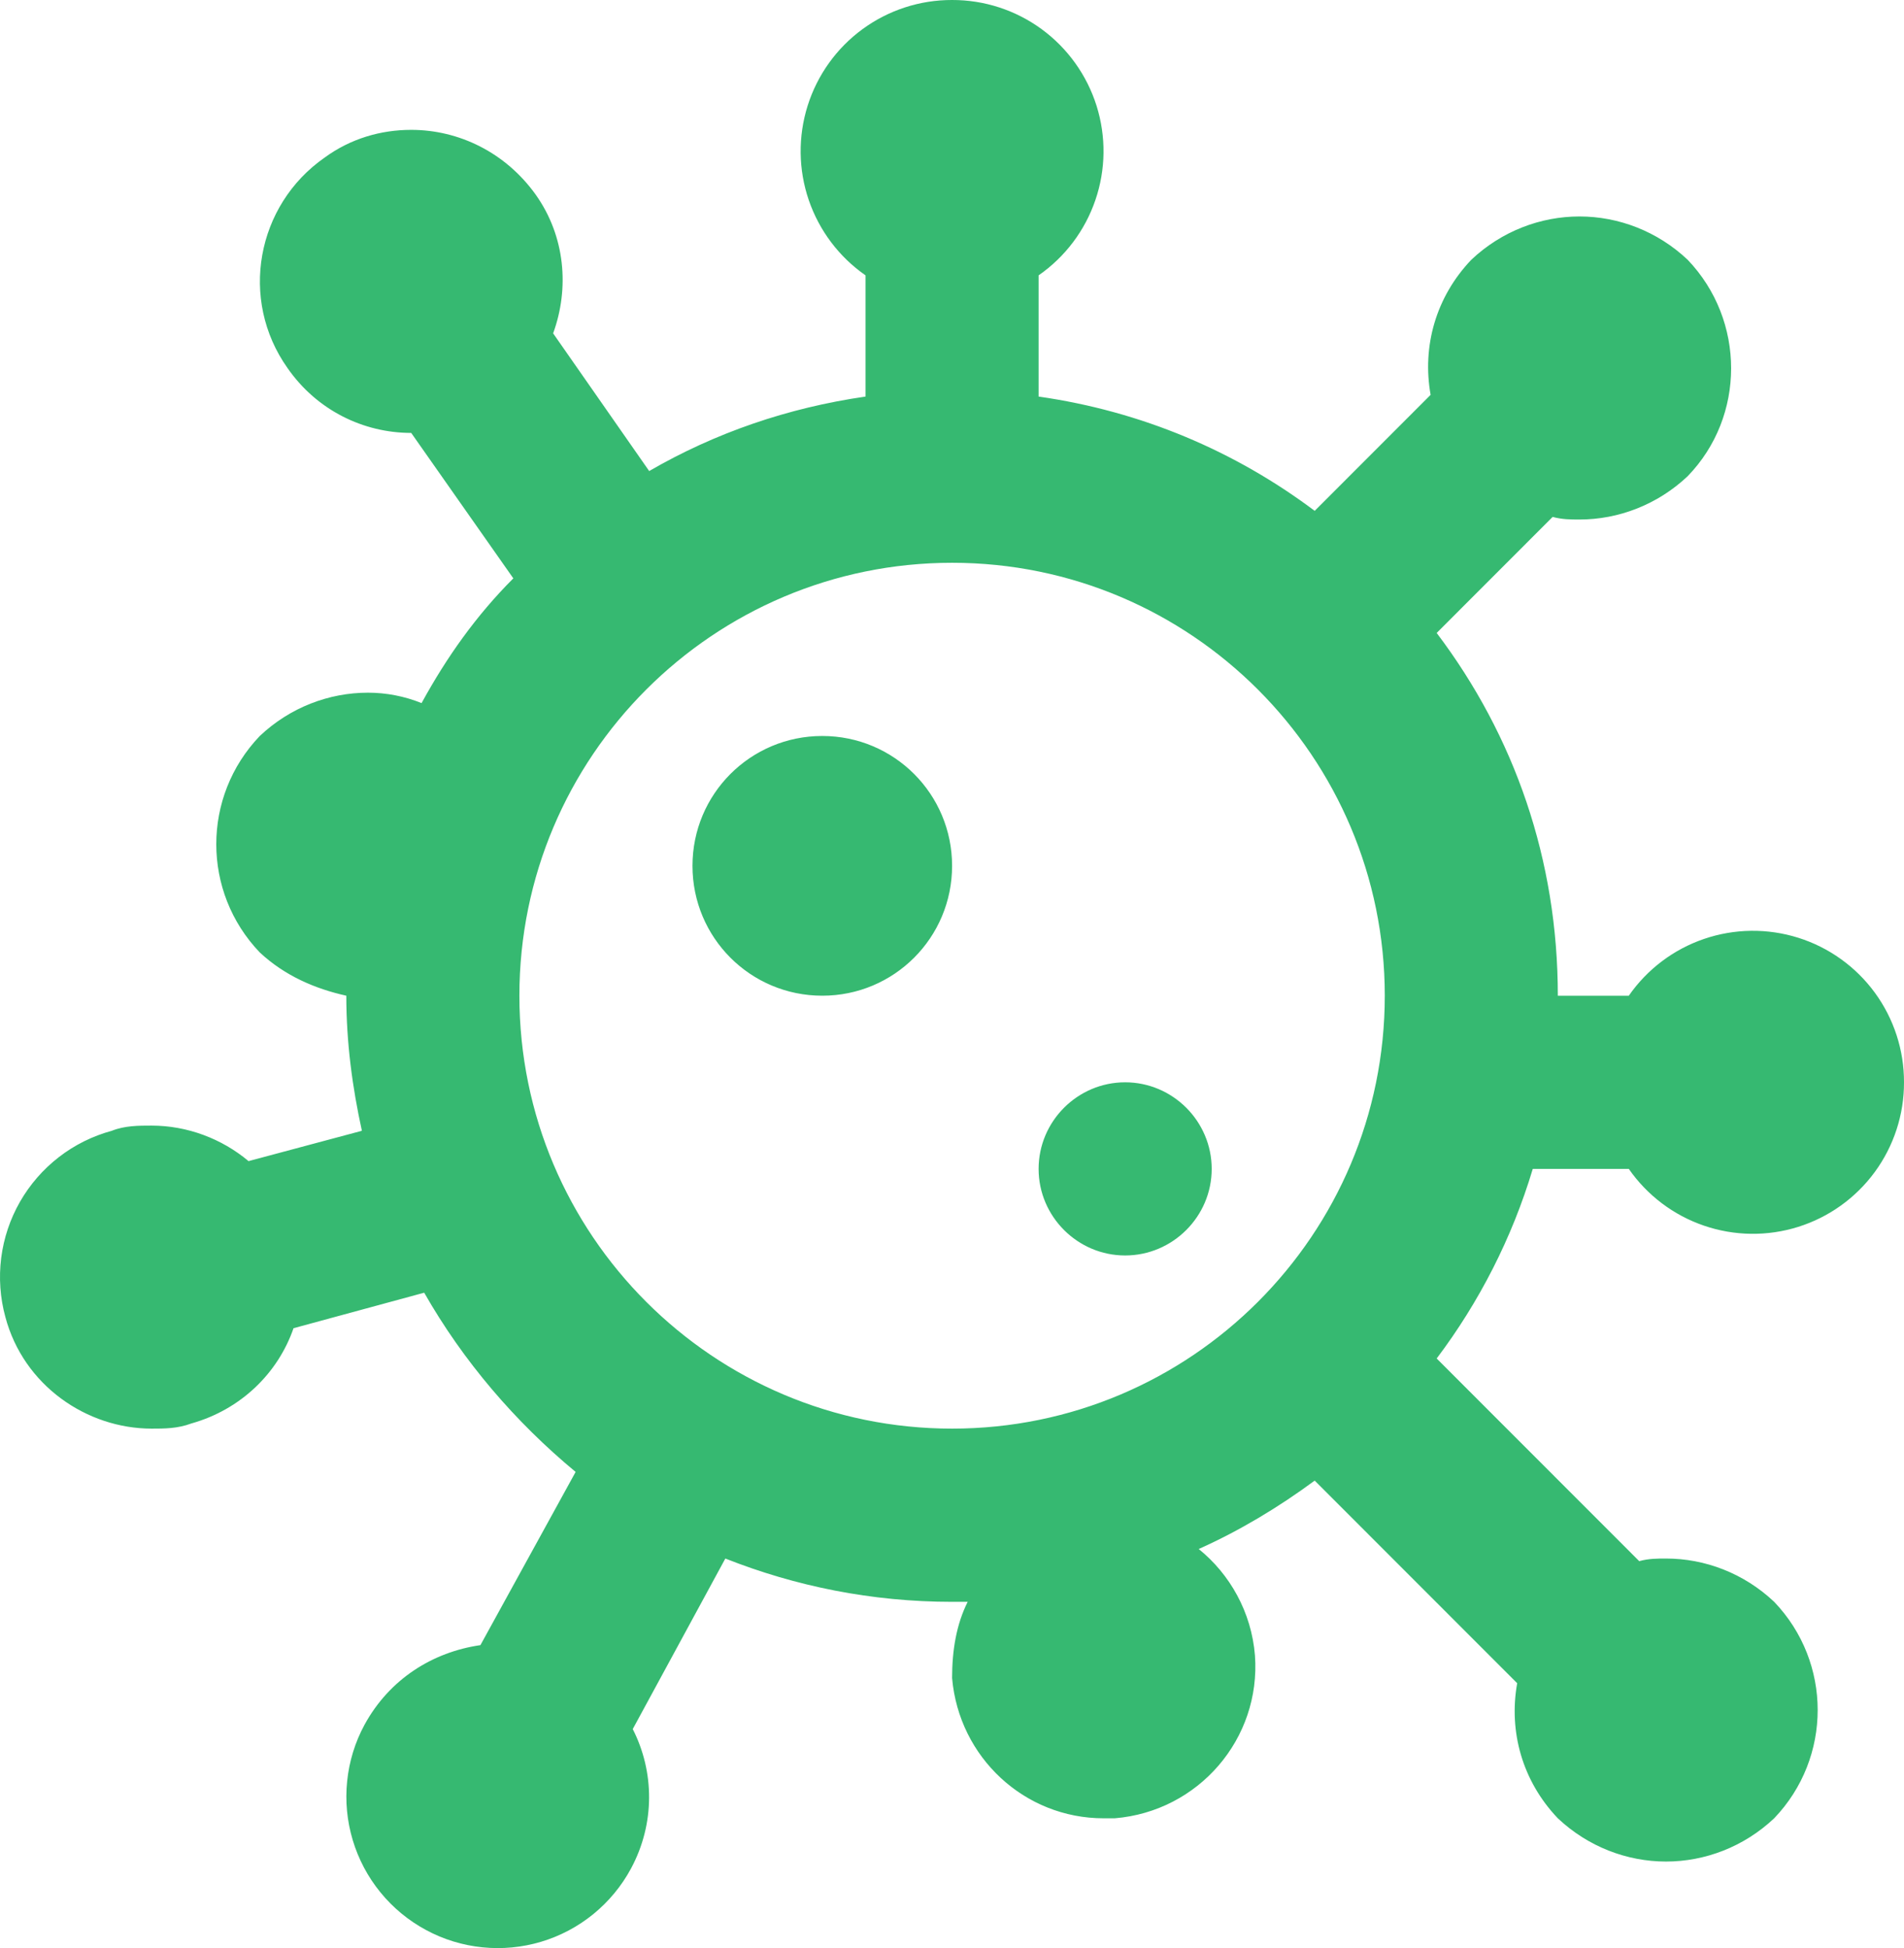
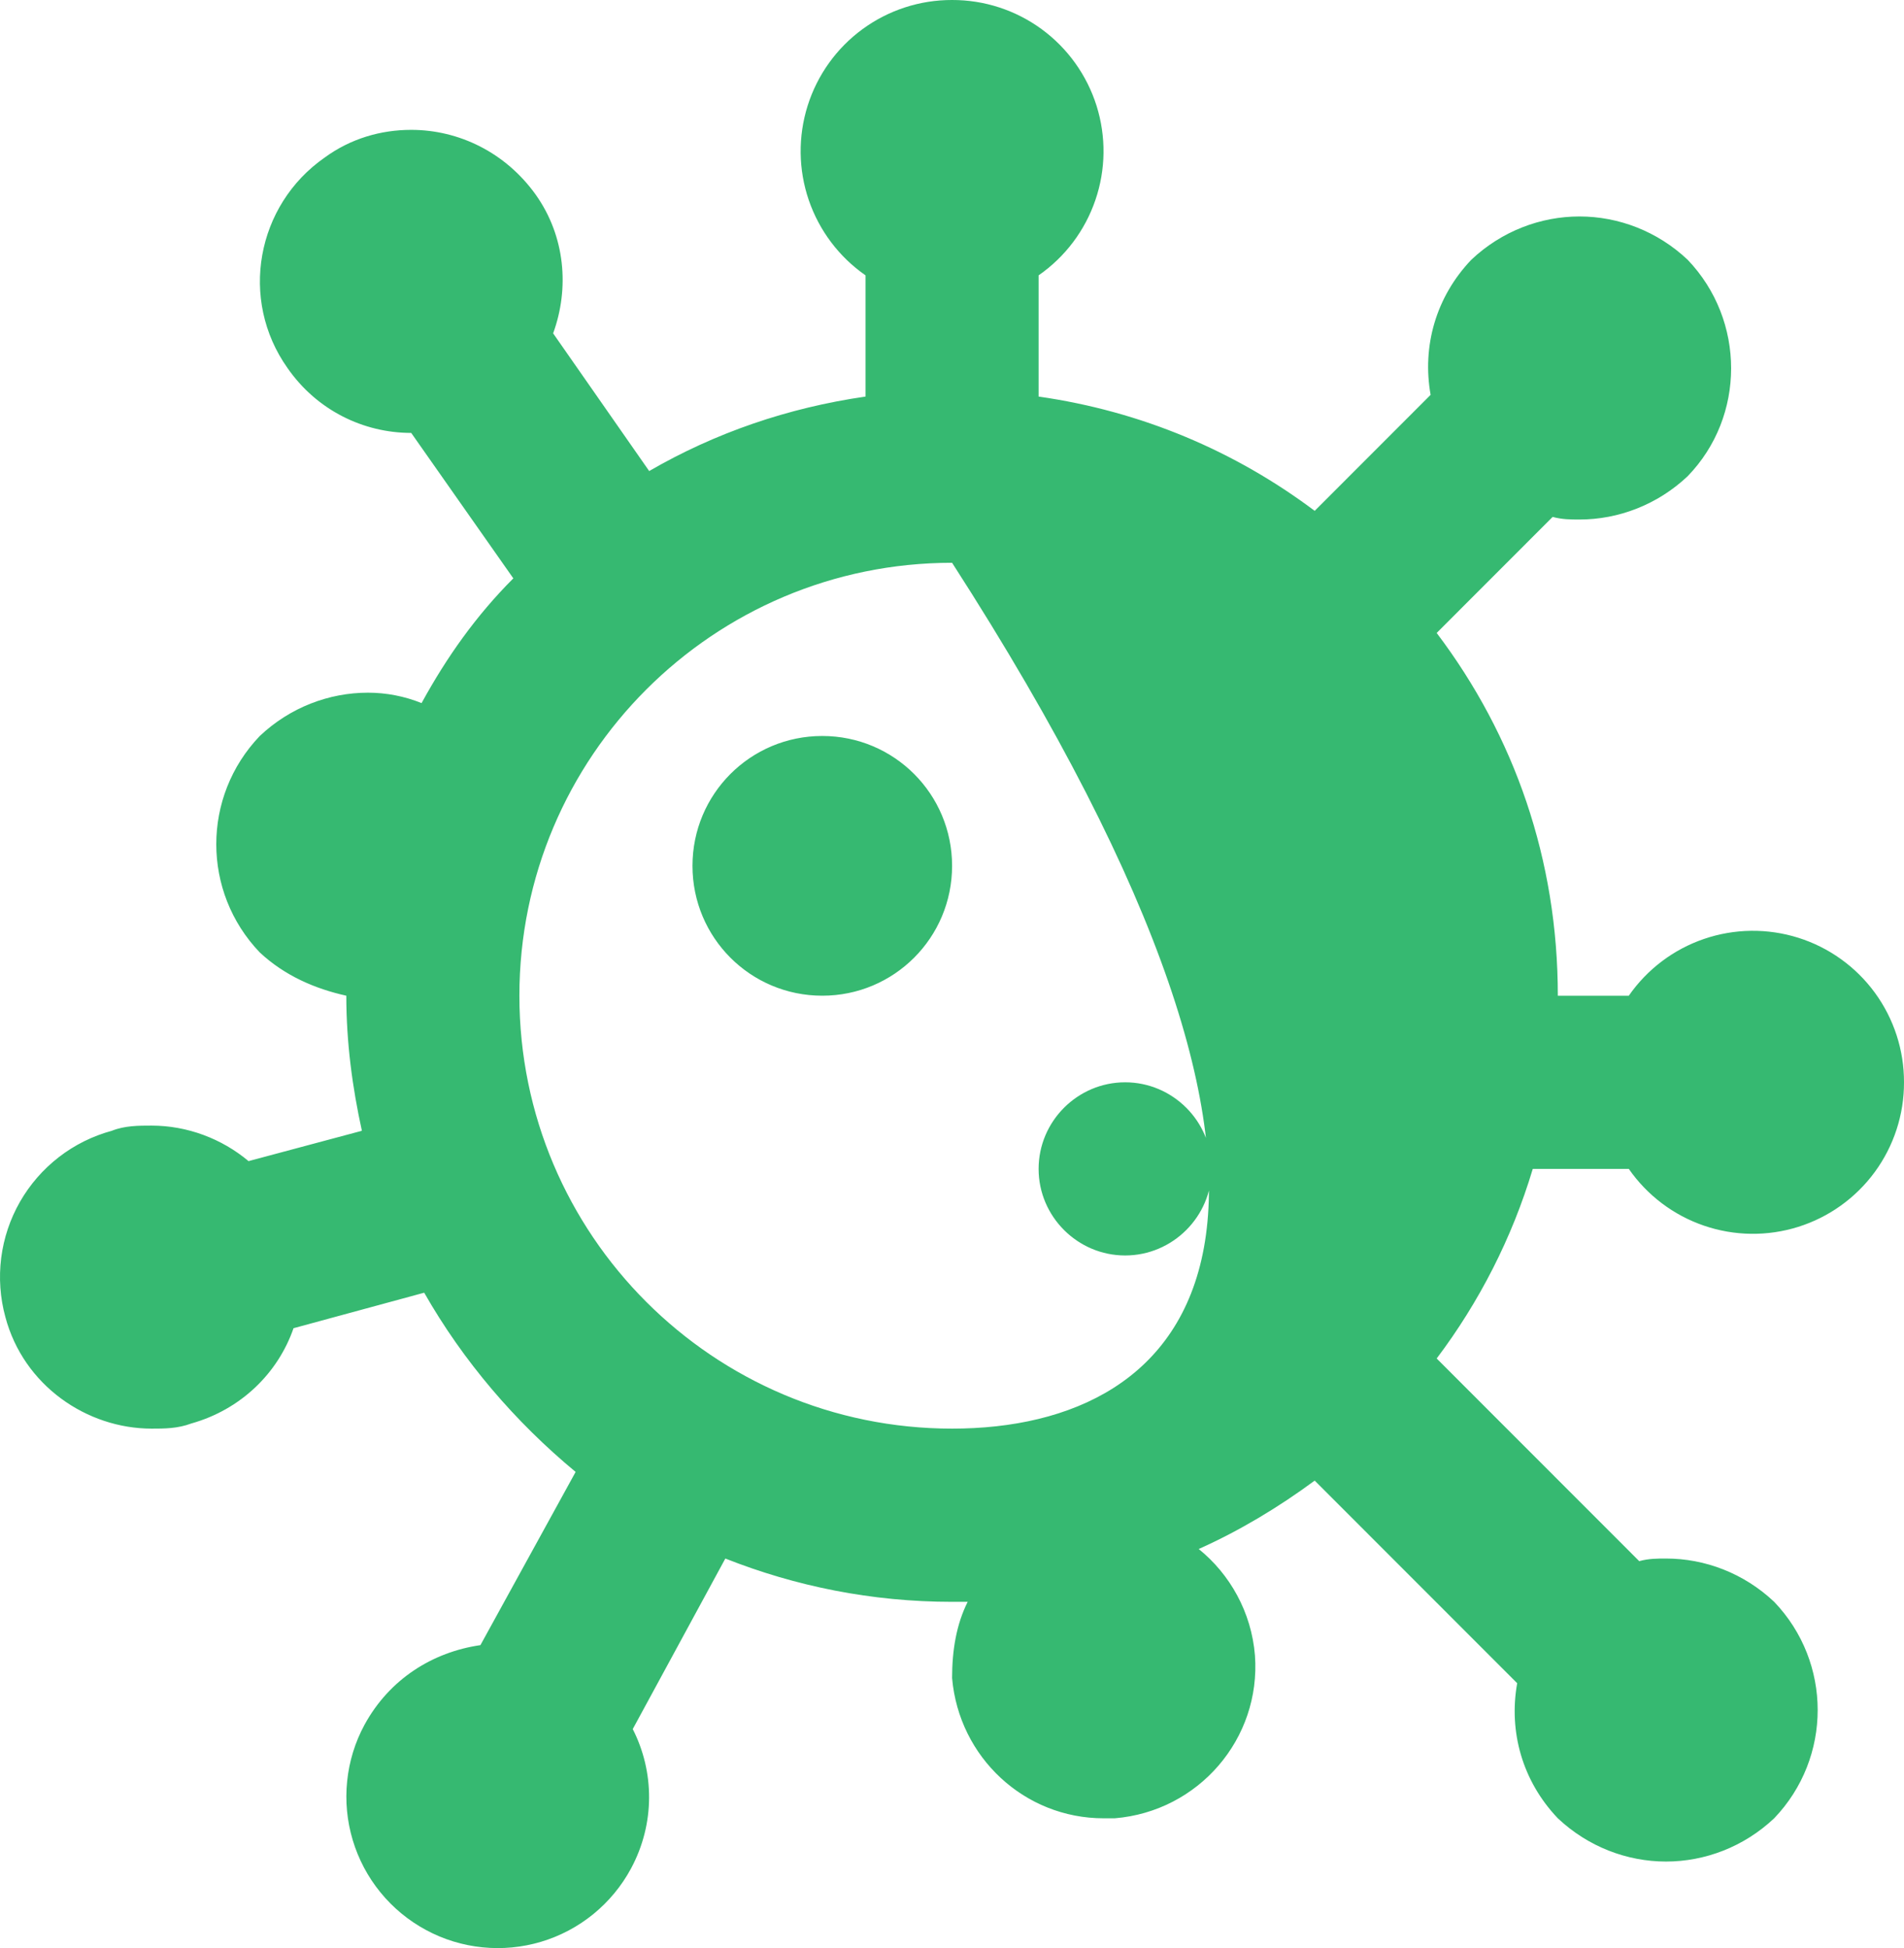
<svg xmlns="http://www.w3.org/2000/svg" width="43" height="44" viewBox="0 0 43 44" fill="none">
-   <path d="M21.502 8.67284e-06C20.774 -0.002 20.065 0.229 19.478 0.659C18.891 1.089 18.457 1.696 18.239 2.39C18.021 3.085 18.03 3.831 18.265 4.519C18.501 5.208 18.95 5.804 19.547 6.219V8.957C17.788 9.211 16.147 9.778 14.661 10.639L12.492 7.529C12.863 6.512 12.766 5.339 12.101 4.4C11.417 3.442 10.362 2.933 9.287 2.933C8.603 2.933 7.919 3.129 7.332 3.559C5.789 4.635 5.398 6.766 6.492 8.311C7.157 9.27 8.212 9.778 9.287 9.778L11.593 13.063C10.753 13.904 10.088 14.843 9.521 15.88C9.131 15.723 8.72 15.645 8.31 15.645C7.43 15.645 6.551 15.977 5.867 16.623C4.557 17.992 4.557 20.143 5.867 21.512C6.433 22.04 7.118 22.333 7.821 22.489C7.821 23.546 7.958 24.562 8.173 25.54L5.613 26.225C5.007 25.716 4.225 25.423 3.424 25.423C3.131 25.423 2.818 25.423 2.525 25.54C2.091 25.658 1.684 25.86 1.329 26.135C0.973 26.411 0.675 26.753 0.451 27.144C0.228 27.534 0.084 27.965 0.027 28.411C-0.029 28.858 0.002 29.311 0.121 29.745C0.531 31.29 1.958 32.267 3.424 32.267C3.717 32.267 4.01 32.267 4.323 32.15C5.437 31.837 6.277 31.016 6.629 29.999L9.58 29.197C10.46 30.742 11.632 32.111 13 33.245L10.85 37.157C9.775 37.313 8.798 37.919 8.232 38.956C8.018 39.351 7.885 39.785 7.84 40.232C7.794 40.679 7.837 41.13 7.966 41.561C8.095 41.991 8.307 42.392 8.591 42.74C8.874 43.088 9.224 43.377 9.619 43.59C10.014 43.804 10.448 43.937 10.894 43.982C11.341 44.028 11.792 43.985 12.223 43.856C12.653 43.727 13.053 43.515 13.401 43.231C13.749 42.947 14.038 42.597 14.251 42.202C14.798 41.185 14.779 40.012 14.29 39.053L16.381 35.201C17.964 35.827 19.684 36.179 21.502 36.179H21.854C21.599 36.687 21.502 37.274 21.502 37.9C21.658 39.699 23.143 41.068 24.922 41.068H25.176C27.072 40.911 28.479 39.269 28.342 37.391C28.264 36.413 27.775 35.553 27.072 34.986C27.99 34.575 28.87 34.047 29.691 33.441L34.264 38.017C34.069 39.112 34.381 40.227 35.182 41.068C35.867 41.713 36.746 42.045 37.625 42.045C38.505 42.045 39.384 41.713 40.068 41.068C41.378 39.699 41.378 37.548 40.068 36.179C39.384 35.533 38.505 35.201 37.625 35.201C37.43 35.201 37.235 35.201 37.02 35.26L32.446 30.683C33.404 29.412 34.147 27.965 34.616 26.401H36.785C37.2 26.998 37.795 27.448 38.483 27.683C39.172 27.919 39.917 27.928 40.611 27.71C41.305 27.492 41.911 27.057 42.341 26.47C42.771 25.882 43.002 25.173 43 24.445C43.002 23.717 42.771 23.008 42.341 22.42C41.911 21.833 41.305 21.398 40.611 21.18C39.917 20.962 39.172 20.971 38.483 21.207C37.795 21.442 37.2 21.892 36.785 22.489H35.182C35.182 19.419 34.205 16.623 32.446 14.296L35.065 11.675C35.28 11.734 35.476 11.734 35.671 11.734C36.55 11.734 37.43 11.401 38.114 10.756C39.423 9.406 39.423 7.236 38.114 5.867C37.43 5.221 36.55 4.889 35.671 4.889C34.792 4.889 33.912 5.221 33.228 5.867C32.427 6.708 32.114 7.822 32.309 8.918L29.691 11.538C27.893 10.189 25.782 9.289 23.456 8.957V6.219C24.054 5.804 24.503 5.208 24.738 4.519C24.974 3.831 24.983 3.085 24.765 2.39C24.546 1.696 24.112 1.089 23.525 0.659C22.938 0.229 22.229 -0.002 21.502 8.67284e-06ZM21.502 32.267C16.108 32.267 11.73 27.887 11.73 22.489C11.73 17.092 16.108 12.711 21.502 12.711C26.896 12.711 31.274 17.092 31.274 22.489C31.274 27.887 26.896 32.267 21.502 32.267ZM18.57 16.623C16.948 16.623 15.639 17.933 15.639 19.556C15.639 21.179 16.948 22.489 18.57 22.489C20.192 22.489 21.502 21.179 21.502 19.556C21.502 17.933 20.192 16.623 18.57 16.623ZM25.41 24.445C24.336 24.445 23.456 25.325 23.456 26.401C23.456 27.476 24.336 28.356 25.41 28.356C26.485 28.356 27.365 27.476 27.365 26.401C27.365 25.325 26.485 24.445 25.41 24.445Z" fill="#36B971" />
+   <path d="M21.502 8.67284e-06C20.774 -0.002 20.065 0.229 19.478 0.659C18.891 1.089 18.457 1.696 18.239 2.39C18.021 3.085 18.03 3.831 18.265 4.519C18.501 5.208 18.95 5.804 19.547 6.219V8.957C17.788 9.211 16.147 9.778 14.661 10.639L12.492 7.529C12.863 6.512 12.766 5.339 12.101 4.4C11.417 3.442 10.362 2.933 9.287 2.933C8.603 2.933 7.919 3.129 7.332 3.559C5.789 4.635 5.398 6.766 6.492 8.311C7.157 9.27 8.212 9.778 9.287 9.778L11.593 13.063C10.753 13.904 10.088 14.843 9.521 15.88C9.131 15.723 8.72 15.645 8.31 15.645C7.43 15.645 6.551 15.977 5.867 16.623C4.557 17.992 4.557 20.143 5.867 21.512C6.433 22.04 7.118 22.333 7.821 22.489C7.821 23.546 7.958 24.562 8.173 25.54L5.613 26.225C5.007 25.716 4.225 25.423 3.424 25.423C3.131 25.423 2.818 25.423 2.525 25.54C2.091 25.658 1.684 25.86 1.329 26.135C0.973 26.411 0.675 26.753 0.451 27.144C0.228 27.534 0.084 27.965 0.027 28.411C-0.029 28.858 0.002 29.311 0.121 29.745C0.531 31.29 1.958 32.267 3.424 32.267C3.717 32.267 4.01 32.267 4.323 32.15C5.437 31.837 6.277 31.016 6.629 29.999L9.58 29.197C10.46 30.742 11.632 32.111 13 33.245L10.85 37.157C9.775 37.313 8.798 37.919 8.232 38.956C8.018 39.351 7.885 39.785 7.84 40.232C7.794 40.679 7.837 41.13 7.966 41.561C8.095 41.991 8.307 42.392 8.591 42.74C8.874 43.088 9.224 43.377 9.619 43.59C10.014 43.804 10.448 43.937 10.894 43.982C11.341 44.028 11.792 43.985 12.223 43.856C12.653 43.727 13.053 43.515 13.401 43.231C13.749 42.947 14.038 42.597 14.251 42.202C14.798 41.185 14.779 40.012 14.29 39.053L16.381 35.201C17.964 35.827 19.684 36.179 21.502 36.179H21.854C21.599 36.687 21.502 37.274 21.502 37.9C21.658 39.699 23.143 41.068 24.922 41.068H25.176C27.072 40.911 28.479 39.269 28.342 37.391C28.264 36.413 27.775 35.553 27.072 34.986C27.99 34.575 28.87 34.047 29.691 33.441L34.264 38.017C34.069 39.112 34.381 40.227 35.182 41.068C35.867 41.713 36.746 42.045 37.625 42.045C38.505 42.045 39.384 41.713 40.068 41.068C41.378 39.699 41.378 37.548 40.068 36.179C39.384 35.533 38.505 35.201 37.625 35.201C37.43 35.201 37.235 35.201 37.02 35.26L32.446 30.683C33.404 29.412 34.147 27.965 34.616 26.401H36.785C37.2 26.998 37.795 27.448 38.483 27.683C39.172 27.919 39.917 27.928 40.611 27.71C41.305 27.492 41.911 27.057 42.341 26.47C42.771 25.882 43.002 25.173 43 24.445C43.002 23.717 42.771 23.008 42.341 22.42C41.911 21.833 41.305 21.398 40.611 21.18C39.917 20.962 39.172 20.971 38.483 21.207C37.795 21.442 37.2 21.892 36.785 22.489H35.182C35.182 19.419 34.205 16.623 32.446 14.296L35.065 11.675C35.28 11.734 35.476 11.734 35.671 11.734C36.55 11.734 37.43 11.401 38.114 10.756C39.423 9.406 39.423 7.236 38.114 5.867C37.43 5.221 36.55 4.889 35.671 4.889C34.792 4.889 33.912 5.221 33.228 5.867C32.427 6.708 32.114 7.822 32.309 8.918L29.691 11.538C27.893 10.189 25.782 9.289 23.456 8.957V6.219C24.054 5.804 24.503 5.208 24.738 4.519C24.974 3.831 24.983 3.085 24.765 2.39C24.546 1.696 24.112 1.089 23.525 0.659C22.938 0.229 22.229 -0.002 21.502 8.67284e-06ZM21.502 32.267C16.108 32.267 11.73 27.887 11.73 22.489C11.73 17.092 16.108 12.711 21.502 12.711C31.274 27.887 26.896 32.267 21.502 32.267ZM18.57 16.623C16.948 16.623 15.639 17.933 15.639 19.556C15.639 21.179 16.948 22.489 18.57 22.489C20.192 22.489 21.502 21.179 21.502 19.556C21.502 17.933 20.192 16.623 18.57 16.623ZM25.41 24.445C24.336 24.445 23.456 25.325 23.456 26.401C23.456 27.476 24.336 28.356 25.41 28.356C26.485 28.356 27.365 27.476 27.365 26.401C27.365 25.325 26.485 24.445 25.41 24.445Z" fill="#36B971" />
</svg>